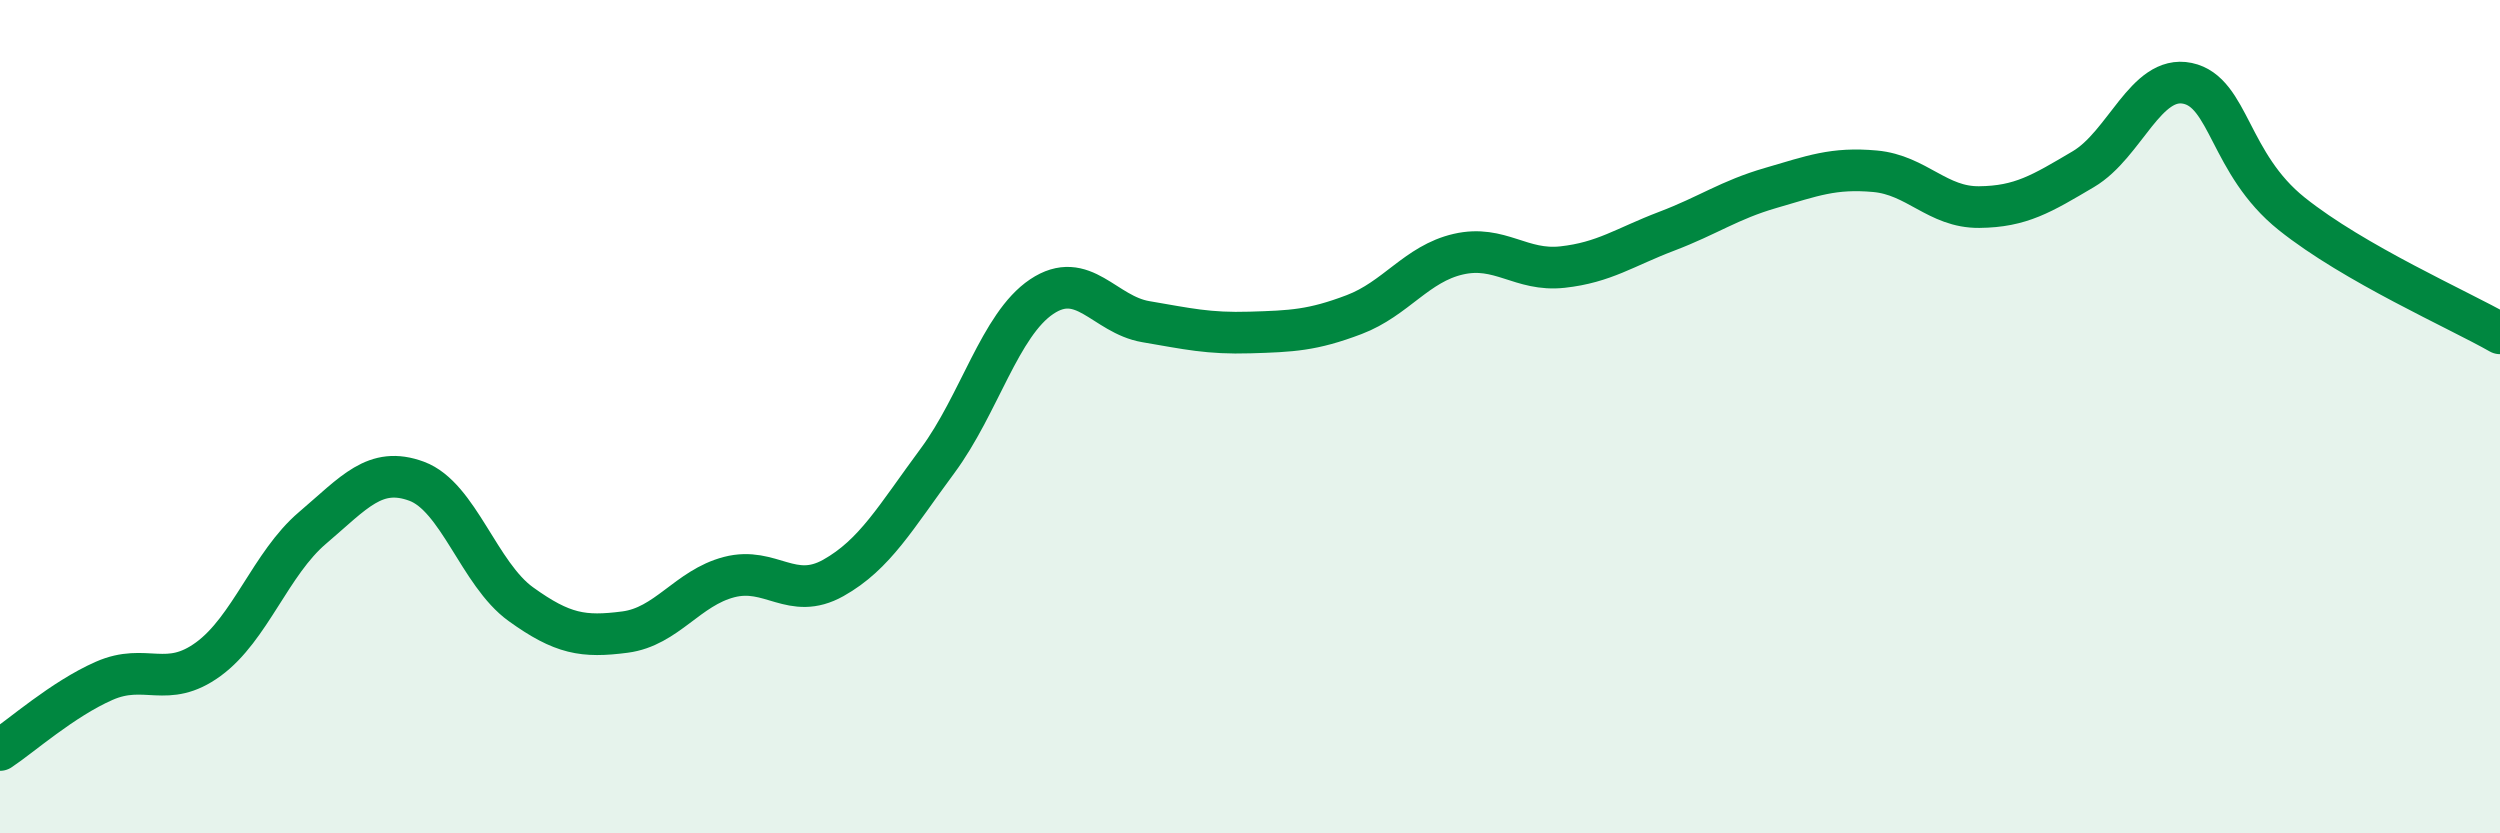
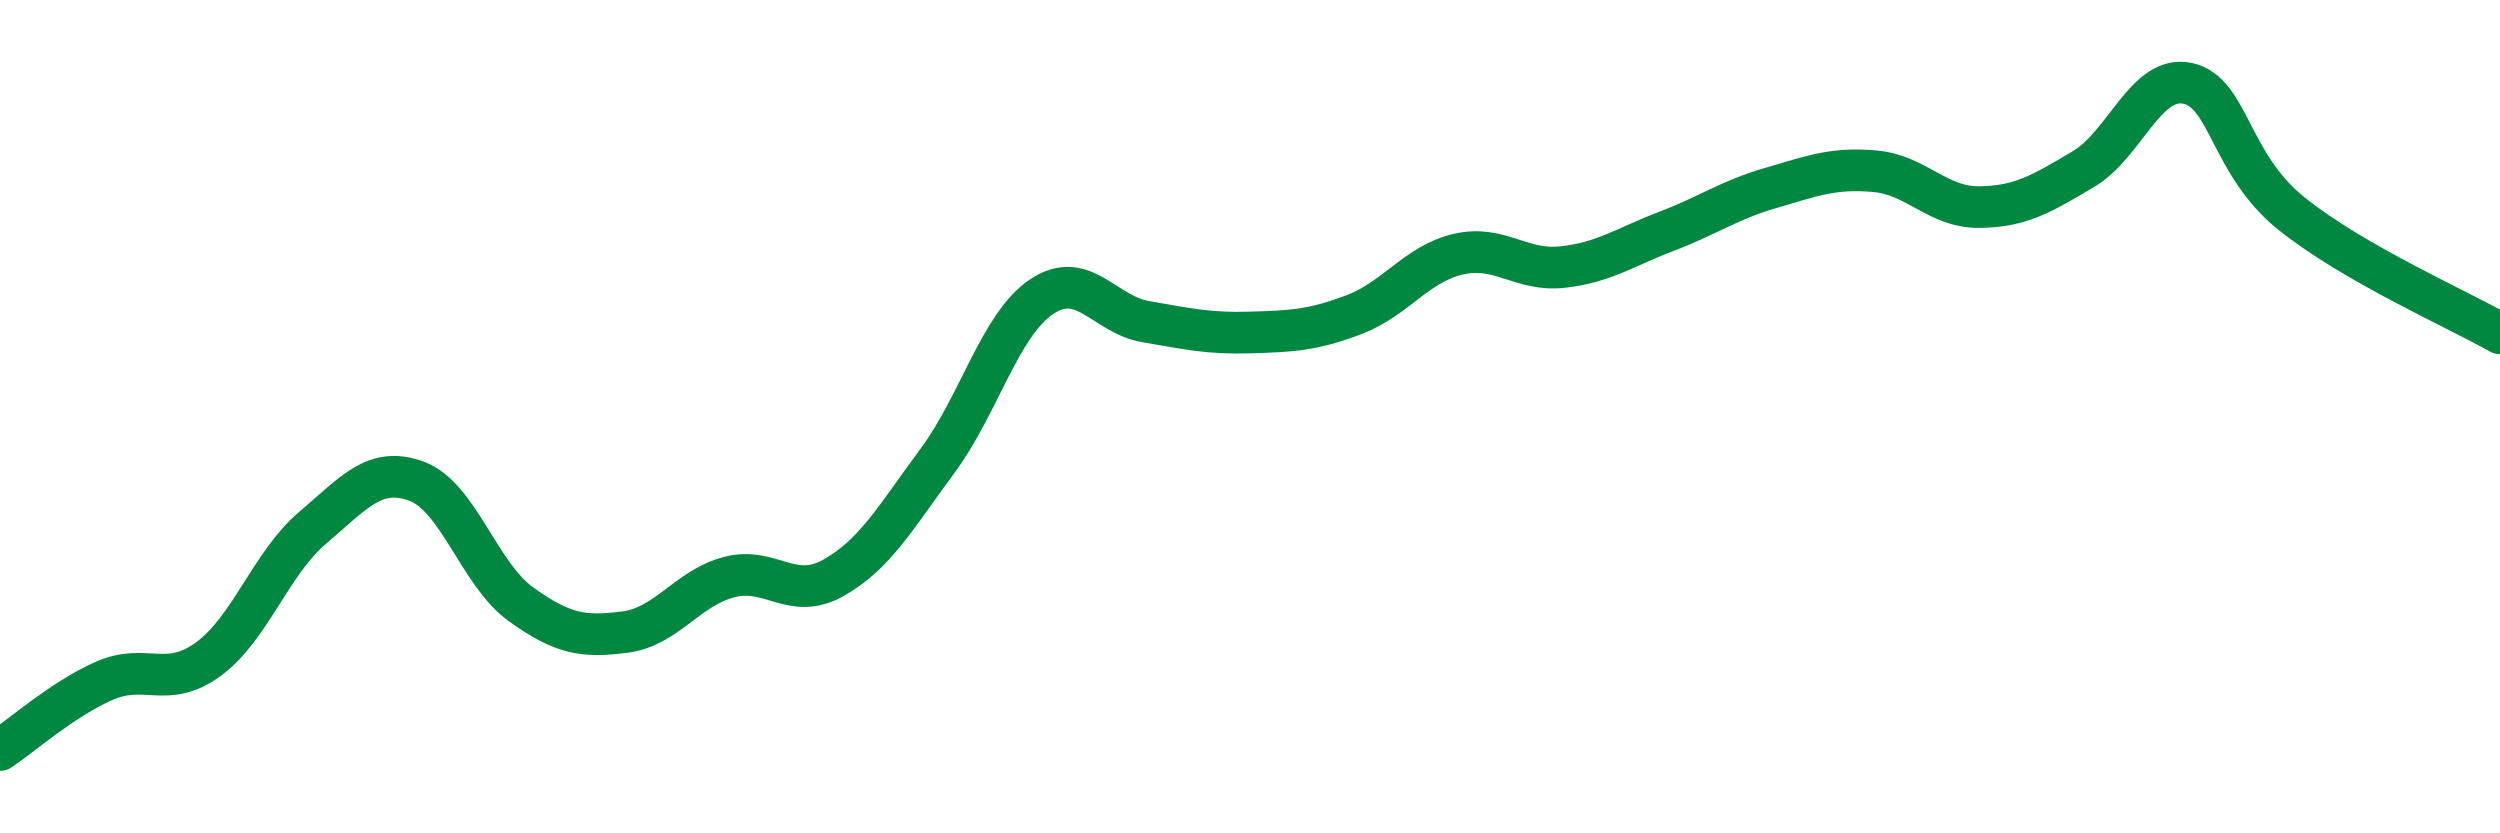
<svg xmlns="http://www.w3.org/2000/svg" width="60" height="20" viewBox="0 0 60 20">
-   <path d="M 0,18 C 0.5,17.67 1.5,16.78 2.5,16.34 C 3.5,15.9 4,16.55 5,15.82 C 6,15.09 6.5,13.52 7.5,12.67 C 8.5,11.82 9,11.18 10,11.55 C 11,11.92 11.5,13.78 12.5,14.5 C 13.5,15.22 14,15.3 15,15.17 C 16,15.04 16.5,14.11 17.5,13.85 C 18.5,13.59 19,14.43 20,13.87 C 21,13.31 21.5,12.41 22.5,11.06 C 23.5,9.71 24,7.79 25,7.12 C 26,6.45 26.5,7.55 27.5,7.72 C 28.5,7.89 29,8.01 30,7.98 C 31,7.95 31.5,7.93 32.5,7.55 C 33.5,7.17 34,6.33 35,6.1 C 36,5.87 36.5,6.52 37.5,6.41 C 38.5,6.3 39,5.93 40,5.55 C 41,5.17 41.5,4.8 42.5,4.51 C 43.5,4.22 44,4.02 45,4.11 C 46,4.2 46.5,4.98 47.5,4.97 C 48.5,4.96 49,4.65 50,4.06 C 51,3.47 51.5,1.79 52.5,2 C 53.5,2.21 53.5,3.93 55,5.13 C 56.5,6.33 59,7.43 60,8L60 20L0 20Z" fill="#008740" opacity="0.1" stroke-linecap="round" stroke-linejoin="round" />
  <path d="M 0,18 C 0.5,17.67 1.5,16.78 2.5,16.34 C 3.5,15.9 4,16.55 5,15.82 C 6,15.09 6.5,13.52 7.5,12.67 C 8.5,11.82 9,11.18 10,11.55 C 11,11.92 11.5,13.78 12.5,14.5 C 13.5,15.22 14,15.3 15,15.17 C 16,15.04 16.5,14.11 17.5,13.85 C 18.5,13.59 19,14.43 20,13.87 C 21,13.31 21.5,12.41 22.5,11.06 C 23.5,9.71 24,7.79 25,7.12 C 26,6.45 26.5,7.55 27.5,7.72 C 28.5,7.89 29,8.01 30,7.98 C 31,7.95 31.5,7.93 32.5,7.55 C 33.5,7.17 34,6.33 35,6.1 C 36,5.87 36.5,6.52 37.5,6.41 C 38.5,6.3 39,5.93 40,5.55 C 41,5.17 41.5,4.8 42.5,4.51 C 43.5,4.22 44,4.02 45,4.11 C 46,4.2 46.5,4.98 47.5,4.97 C 48.5,4.96 49,4.65 50,4.06 C 51,3.47 51.5,1.79 52.5,2 C 53.5,2.21 53.5,3.93 55,5.13 C 56.5,6.33 59,7.43 60,8" stroke="#008740" stroke-width="1" fill="none" stroke-linecap="round" stroke-linejoin="round" />
</svg>